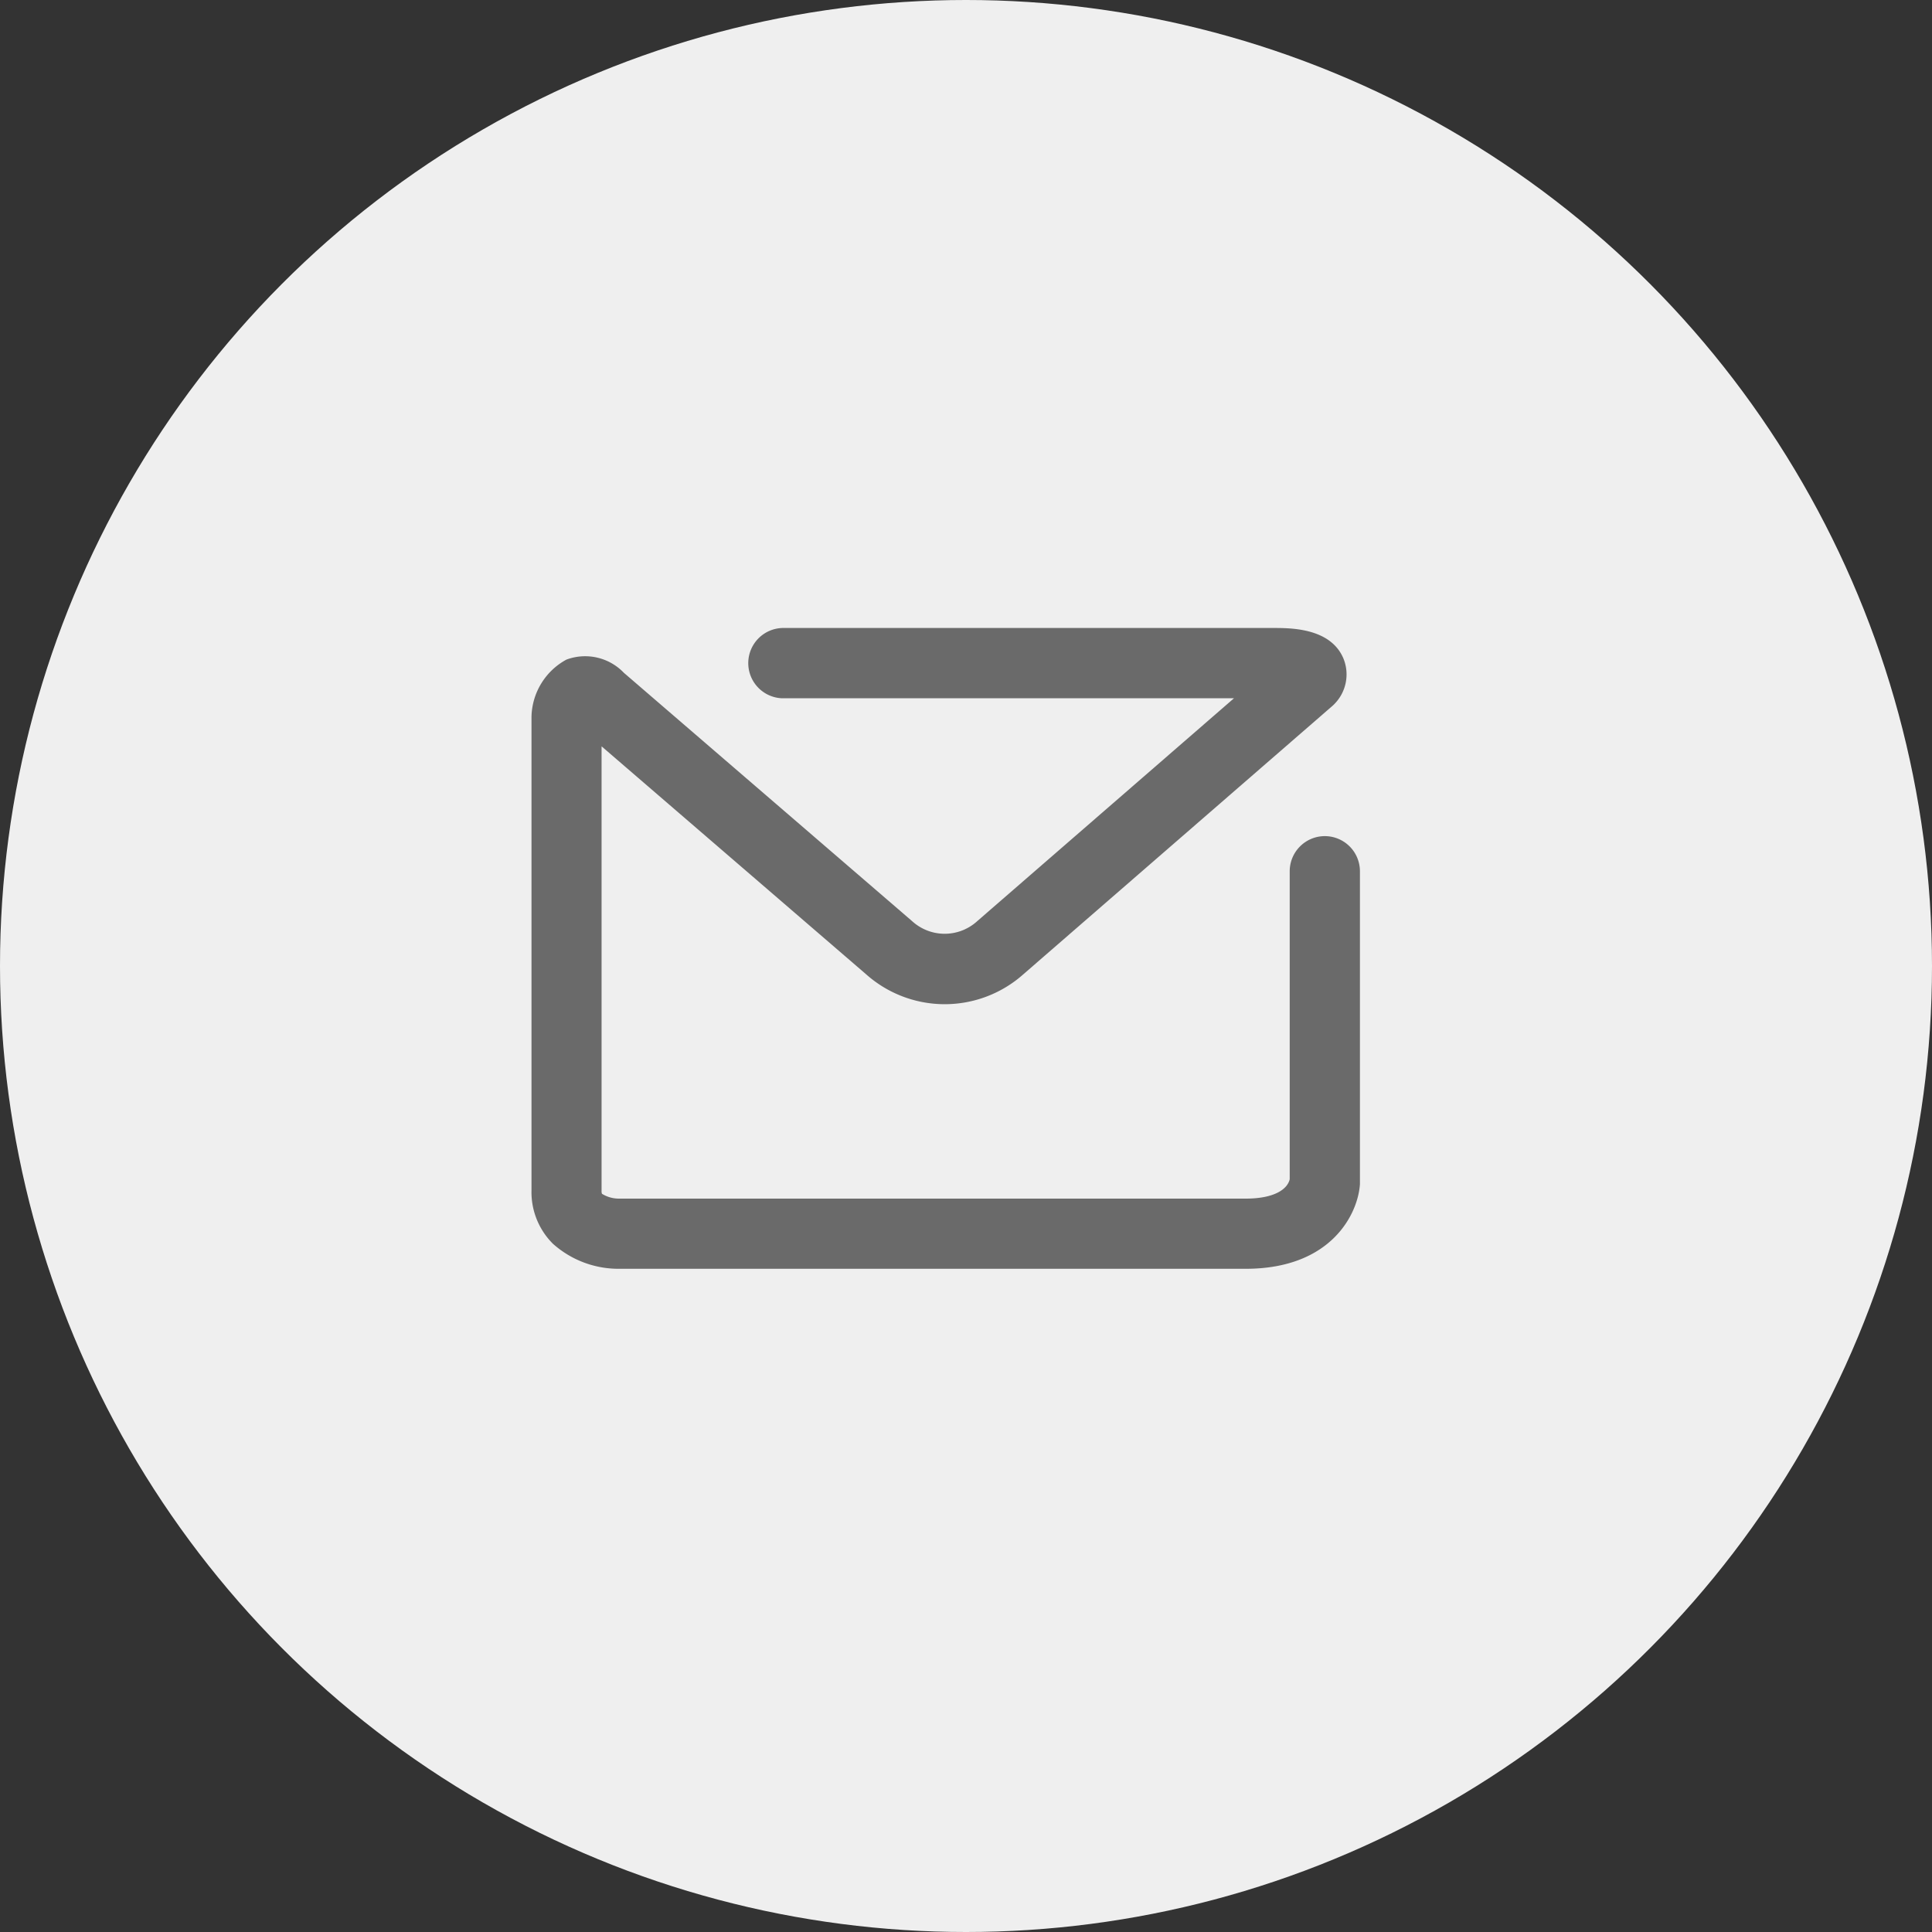
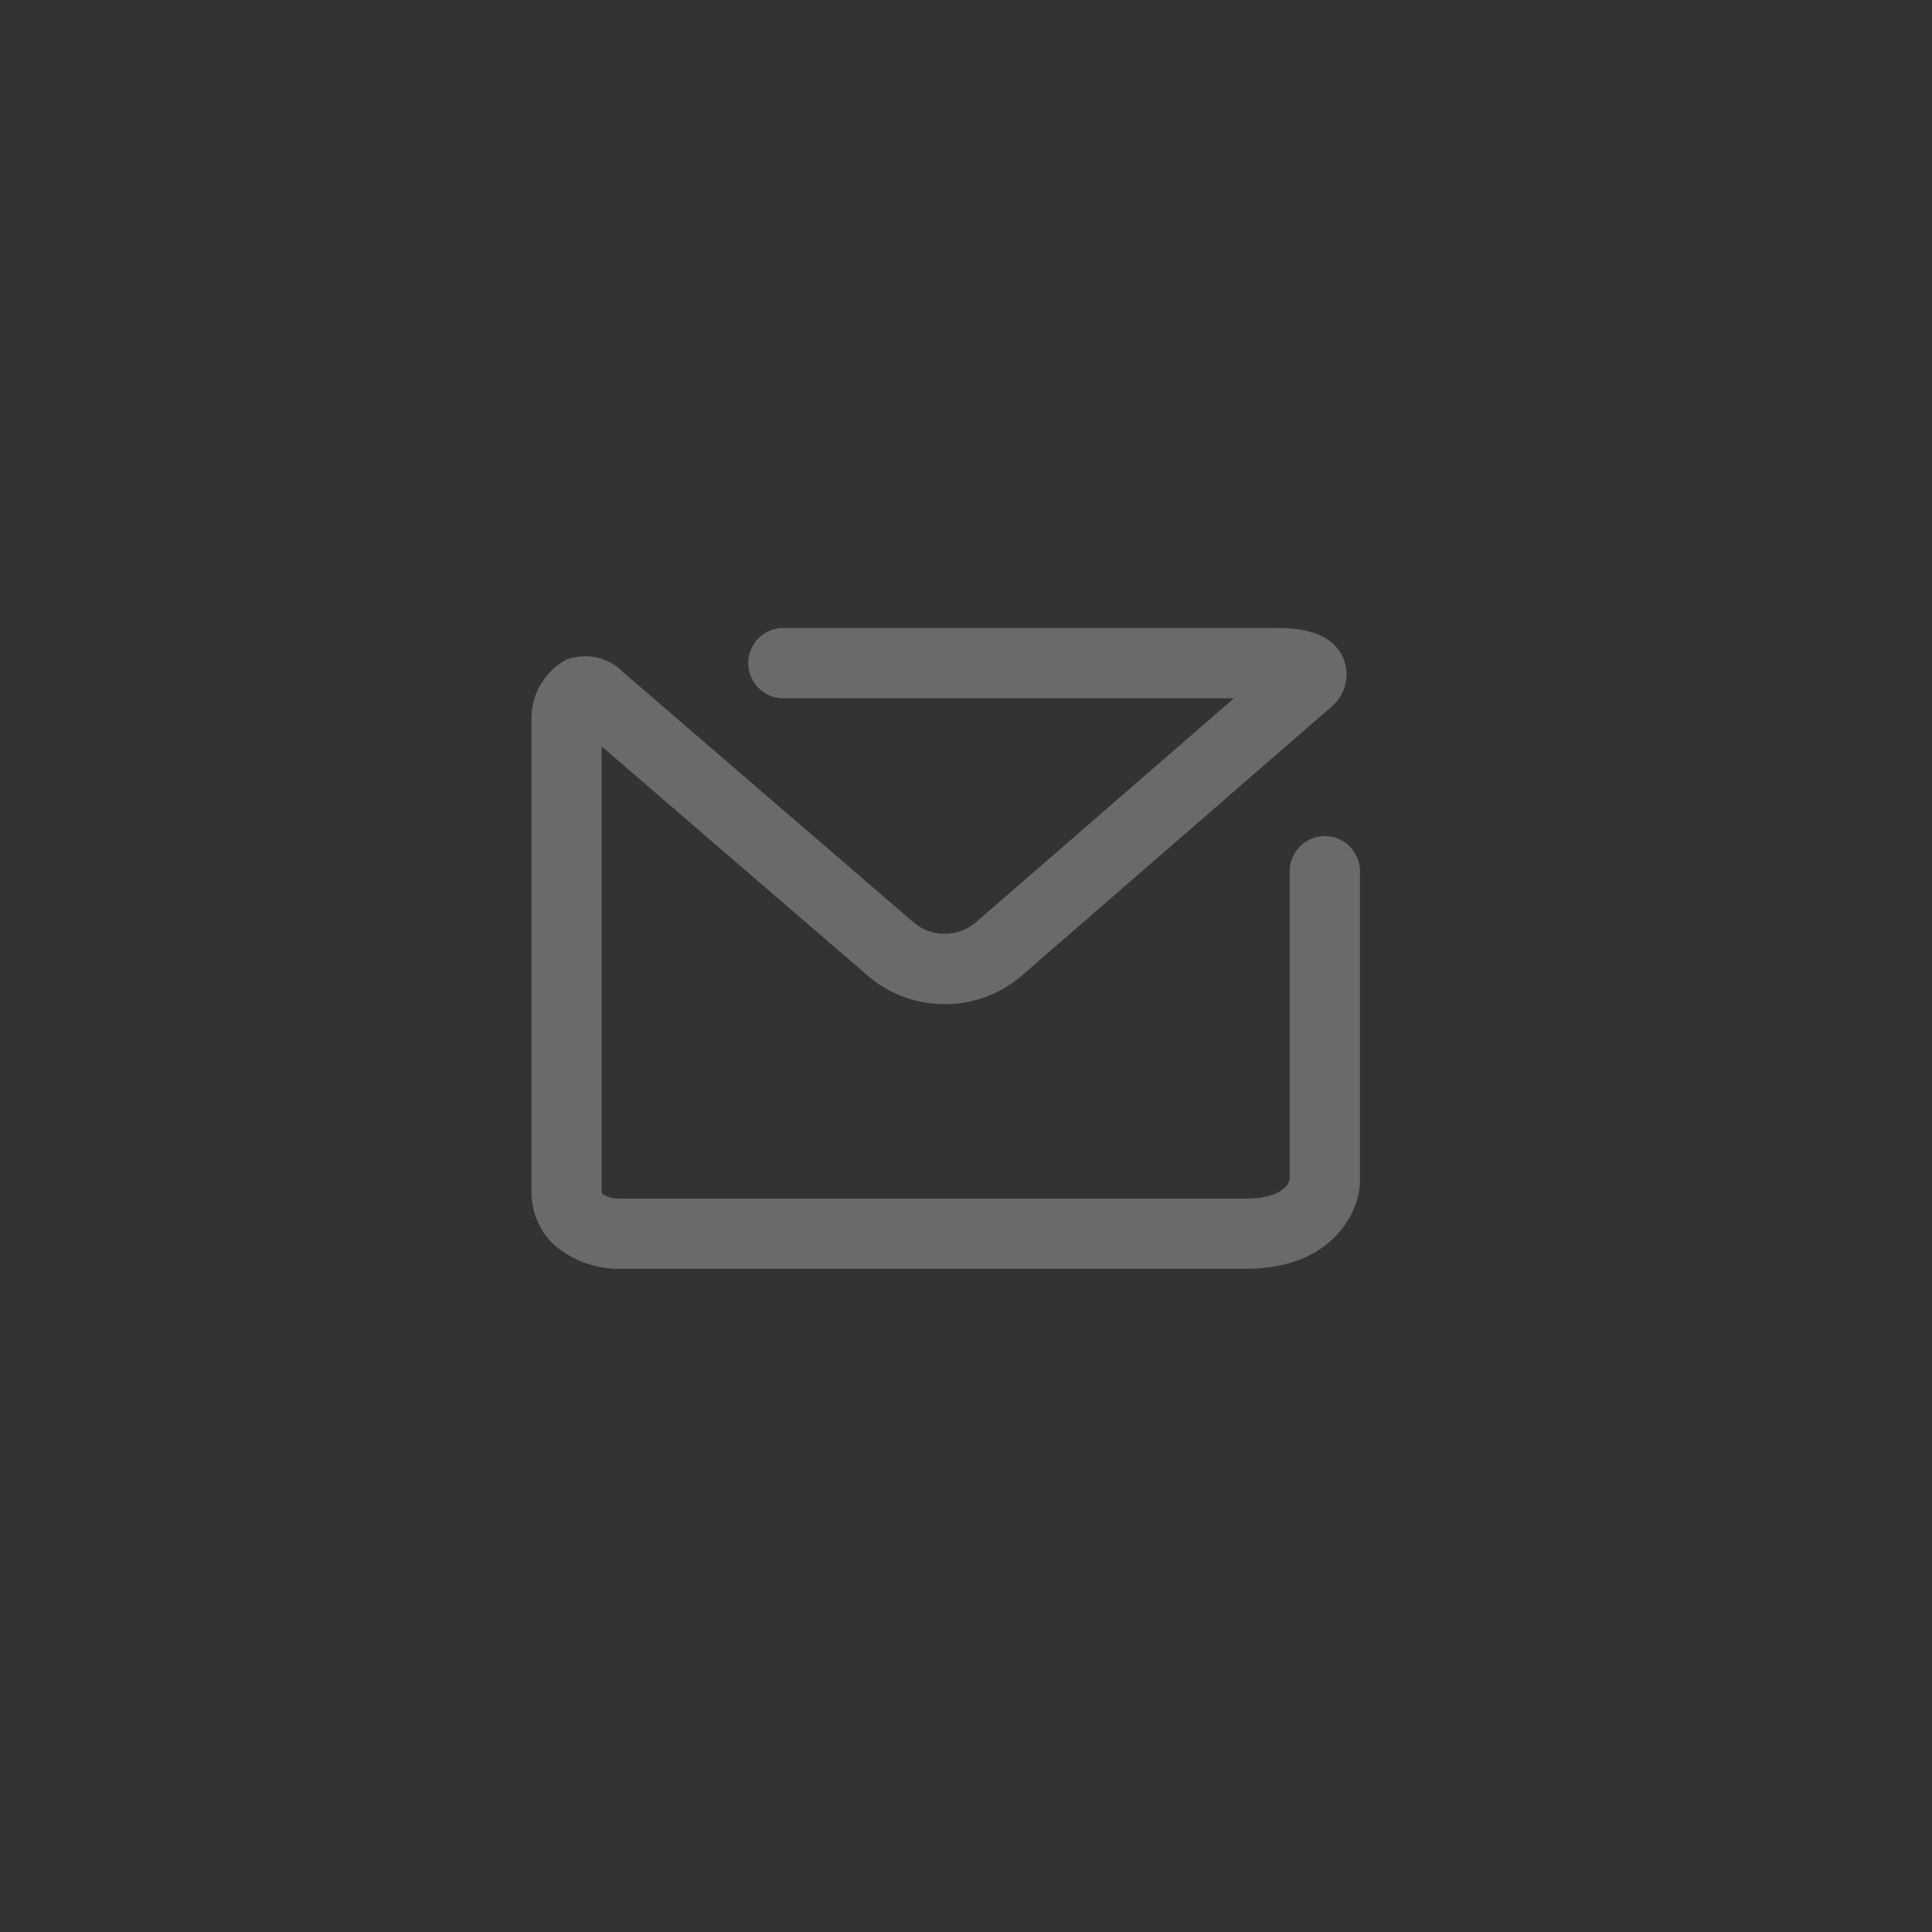
<svg xmlns="http://www.w3.org/2000/svg" width="40" height="40" viewBox="0 0 40 40">
  <rect x="0" y="0" width="40" height="40" fill="#333333" stroke="none" />
  <g id="icon-footer-mail" transform="translate(-315 -4947)">
-     <circle id="Ellipse_224" data-name="Ellipse 224" cx="20" cy="20" r="20" transform="translate(315 4947)" fill="#efefef" />
    <g id="noun_Mail_1702087" transform="translate(298.158 4921.47)">
      <path id="Path_13737" data-name="Path 13737" d="M44.272,42.841a.728.728,0,0,0-.728.728v6.377c-.047.2-.308.4-.913.4H29.652a.661.661,0,0,1-.347-.1.164.164,0,0,1-.008-.064l0-9.2L34.772,45.7a2.449,2.449,0,0,0,3.259,0l6.393-5.551c.017-.015.033-.03.049-.047a.872.872,0,0,0,.181-.944c-.268-.626-1.087-.626-1.437-.626H33.035a.728.728,0,0,0,0,1.455h9.355L37.076,44.6a1,1,0,0,1-1.351,0l-5.967-5.141a1.109,1.109,0,0,0-1.19-.272,1.38,1.38,0,0,0-.722,1.186c0,.018,0,.037,0,.055l0,9.752a1.507,1.507,0,0,0,.443,1.1,2.037,2.037,0,0,0,1.364.519H42.632c1.782,0,2.327-1.146,2.366-1.752,0-.016,0-.031,0-.047V43.569A.728.728,0,0,0,44.272,42.841Z" fill="#6a6a6a" />
    </g>
  </g>
</svg>